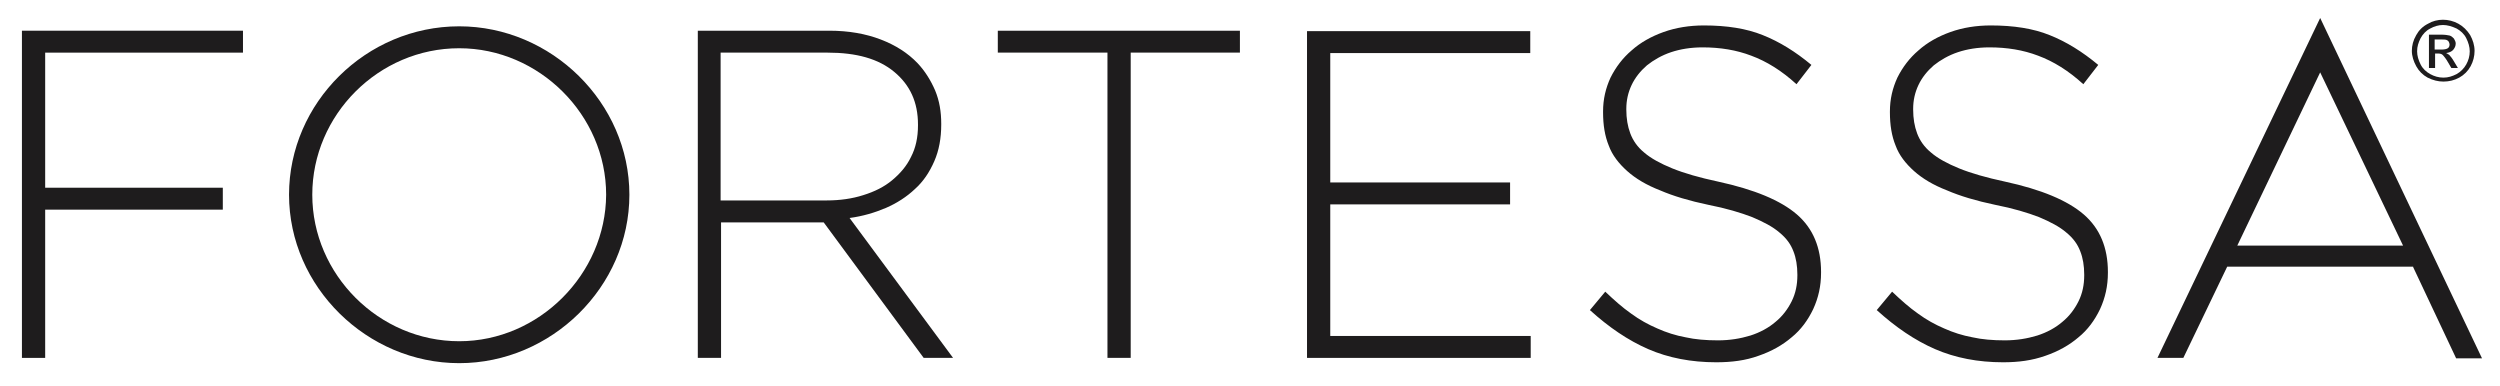
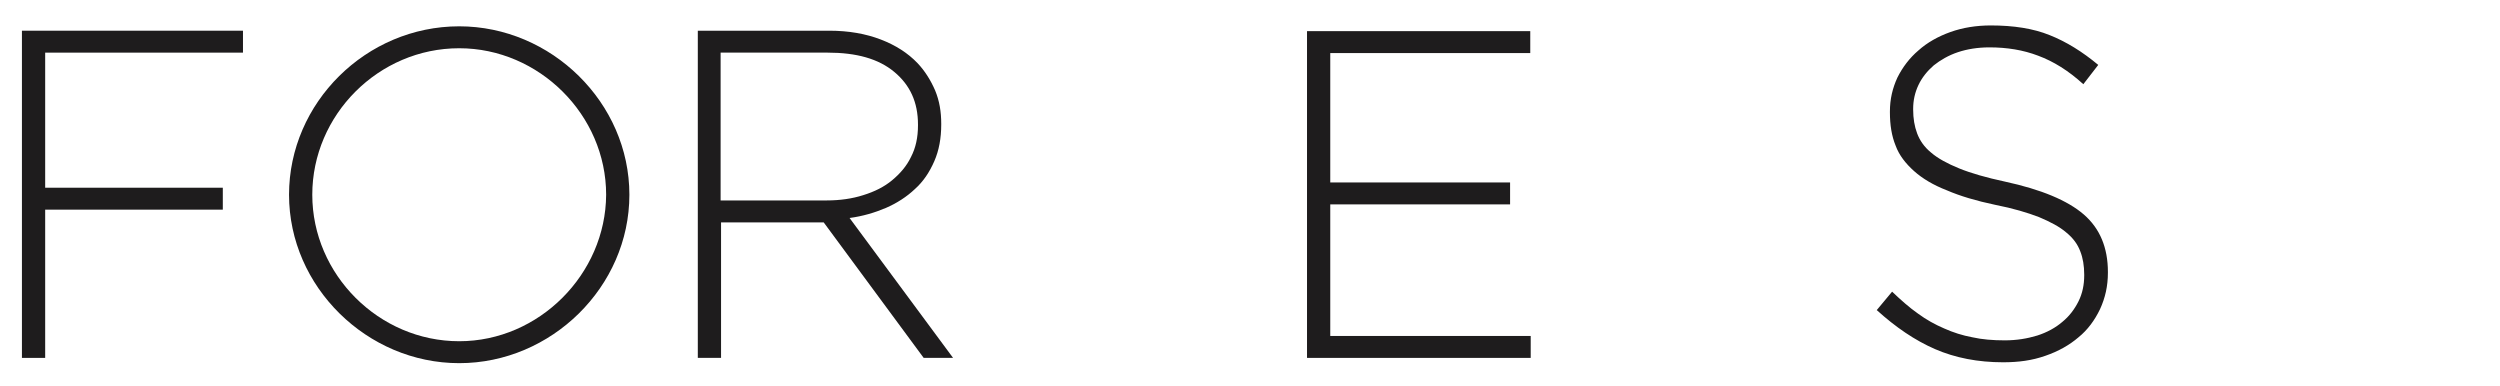
<svg xmlns="http://www.w3.org/2000/svg" version="1.1" id="Layer_1" x="0px" y="0px" viewBox="0 0 570 88" style="enable-background:new 0 0 570 88;" xml:space="preserve">
  <style type="text/css">
	.st0{fill:#1E1C1D;}
</style>
  <g>
    <path class="st0" d="M159.1,7h30c4.4,0,8.3,0.7,11.7,2c3.4,1.3,6.2,3.1,8.4,5.4c1.7,1.8,3,3.9,4,6.2c1,2.4,1.4,4.9,1.4,7.6v0.2   c0,3.1-0.5,5.9-1.6,8.4c-1.1,2.5-2.5,4.6-4.4,6.3c-1.9,1.8-4.1,3.2-6.6,4.3c-2.6,1.1-5.3,1.9-8.3,2.3l23.6,31.9h-6.7l-22.8-30.9   h-0.2h-23.2v30.9h-5.3V7z M188.5,45.7c3,0,5.8-0.4,8.3-1.2c2.6-0.8,4.8-1.9,6.6-3.4c1.8-1.5,3.3-3.2,4.3-5.3   c1.1-2.1,1.6-4.5,1.6-7.2v-0.2c0-5.1-1.8-9-5.4-12s-8.6-4.4-15.2-4.4h-24.4v33.7H188.5z" />
-     <path class="st0" d="M252.4,12h-24.9V7h55.2v5h-24.9v69.6h-5.3V12z" />
    <path class="st0" d="M298,7.1h50.9v5h-45.6v29.5h41v5h-41v30H349v5H298V7.1z" />
-     <path class="st0" d="M391.3,82.6c-5.7,0-10.9-1-15.5-3c-4.6-2-9-5-13.3-8.9l3.5-4.2c2,1.9,3.9,3.6,5.9,5c1.9,1.4,3.9,2.5,6,3.4   c2,0.9,4.2,1.6,6.4,2c2.2,0.5,4.7,0.7,7.4,0.7c2.7,0,5.1-0.4,7.4-1.1c2.2-0.7,4.2-1.8,5.7-3.1c1.6-1.3,2.8-2.9,3.7-4.7   c0.9-1.8,1.3-3.8,1.3-5.9v-0.2c0-2-0.3-3.8-0.9-5.3c-0.6-1.6-1.6-3-3.2-4.3c-1.5-1.3-3.6-2.4-6.2-3.5c-2.6-1-5.9-2-10-2.8   c-4.3-0.9-8-2-11-3.3c-3.1-1.2-5.6-2.7-7.5-4.4c-1.9-1.7-3.4-3.6-4.2-5.8c-0.9-2.2-1.3-4.7-1.3-7.6v-0.2c0-2.8,0.6-5.3,1.7-7.7   c1.2-2.4,2.8-4.5,4.8-6.2c2-1.8,4.5-3.2,7.3-4.2c2.8-1,5.9-1.5,9.2-1.5c5.2,0,9.7,0.7,13.4,2.2c3.8,1.5,7.5,3.8,11.1,6.8l-3.4,4.4   c-3.4-3.1-6.8-5.2-10.3-6.5c-3.4-1.3-7.1-1.9-11.1-1.9c-2.7,0-5.1,0.4-7.2,1.1c-2.1,0.7-4,1.8-5.5,3c-1.5,1.3-2.7,2.8-3.5,4.5   c-0.8,1.7-1.2,3.5-1.2,5.4v0.2c0,2,0.3,3.8,0.9,5.4c0.6,1.6,1.6,3.1,3.2,4.4c1.5,1.3,3.7,2.5,6.4,3.6c2.7,1.1,6.2,2.1,10.4,3   c8.3,1.8,14.3,4.3,18,7.5c3.7,3.2,5.5,7.6,5.5,13.1v0.2c0,3-0.6,5.7-1.8,8.3c-1.2,2.5-2.8,4.7-4.9,6.4c-2.1,1.8-4.6,3.2-7.5,4.2   C398,82.2,394.8,82.6,391.3,82.6z" />
    <path class="st0" d="M456.7,82.6c-5.7,0-10.9-1-15.5-3c-4.6-2-9-5-13.3-8.9l3.5-4.2c2,1.9,3.9,3.6,5.9,5c1.9,1.4,3.9,2.5,6,3.4   c2,0.9,4.2,1.6,6.4,2c2.2,0.5,4.7,0.7,7.4,0.7c2.7,0,5.1-0.4,7.4-1.1c2.2-0.7,4.2-1.8,5.7-3.1c1.6-1.3,2.8-2.9,3.7-4.7   c0.9-1.8,1.3-3.8,1.3-5.9v-0.2c0-2-0.3-3.8-0.9-5.3c-0.6-1.6-1.6-3-3.2-4.3c-1.5-1.3-3.6-2.4-6.2-3.5c-2.6-1-5.9-2-10-2.8   c-4.3-0.9-8-2-11-3.3c-3.1-1.2-5.6-2.7-7.5-4.4c-1.9-1.7-3.4-3.6-4.2-5.8c-0.9-2.2-1.3-4.7-1.3-7.6v-0.2c0-2.8,0.6-5.3,1.7-7.7   c1.2-2.4,2.8-4.5,4.8-6.2c2-1.8,4.5-3.2,7.3-4.2c2.8-1,5.9-1.5,9.2-1.5c5.2,0,9.7,0.7,13.4,2.2c3.8,1.5,7.5,3.8,11.1,6.8l-3.4,4.4   c-3.4-3.1-6.8-5.2-10.3-6.5c-3.4-1.3-7.1-1.9-11.1-1.9c-2.7,0-5.1,0.4-7.2,1.1c-2.1,0.7-4,1.8-5.5,3c-1.5,1.3-2.7,2.8-3.5,4.5   c-0.8,1.7-1.2,3.5-1.2,5.4v0.2c0,2,0.3,3.8,0.9,5.4c0.6,1.6,1.6,3.1,3.2,4.4c1.5,1.3,3.7,2.5,6.4,3.6c2.7,1.1,6.2,2.1,10.4,3   c8.3,1.8,14.3,4.3,18,7.5c3.7,3.2,5.5,7.6,5.5,13.1v0.2c0,3-0.6,5.7-1.8,8.3c-1.2,2.5-2.8,4.7-4.9,6.4c-2.1,1.8-4.6,3.2-7.5,4.2   C463.3,82.2,460.2,82.6,456.7,82.6z" />
    <path class="st0" d="M104.7,77.8c-18.3,0-33.5-15.2-33.5-33.4S86.3,11,104.7,11c18.2,0,33.5,15.2,33.5,33.4   C138.1,62.5,122.9,77.8,104.7,77.8z M104.7,6C83.5,6,65.9,23.4,65.9,44.4s17.8,38.4,38.8,38.4c21,0,38.8-17.4,38.8-38.4   S125.7,6,104.7,6z" />
-     <path class="st0" d="M550.2,60.9l9.8,20.8l5.9,0L529,4.1l-37.1,77.5l5.9,0l10-20.8H550.2z M510.1,56L529,16.5L547.9,56H510.1z" />
-     <path class="st0" d="M555.1,11.3h1.5c0.7,0,1.2-0.1,1.5-0.3c0.3-0.2,0.4-0.5,0.4-0.9c0-0.2-0.1-0.4-0.2-0.6   c-0.1-0.2-0.3-0.3-0.5-0.4C557.5,9,557.1,9,556.5,9h-1.4V11.3z M553.8,15.6V7.9h2.7c0.9,0,1.6,0.1,2,0.2c0.4,0.1,0.7,0.4,1,0.7   c0.2,0.4,0.4,0.7,0.4,1.1c0,0.6-0.2,1-0.6,1.5c-0.4,0.4-0.9,0.6-1.6,0.7c0.3,0.1,0.5,0.3,0.7,0.4c0.3,0.3,0.7,0.8,1.1,1.5l0.9,1.5   h-1.5l-0.7-1.2c-0.5-0.9-1-1.5-1.3-1.8c-0.2-0.2-0.6-0.3-1-0.3h-0.7v3.3H553.8z M557,5.7c-1,0-2,0.3-2.9,0.8   c-1,0.5-1.7,1.3-2.2,2.2c-0.5,1-0.8,1.9-0.8,3c0,1,0.3,2,0.8,3c0.5,1,1.3,1.7,2.2,2.2c0.9,0.5,1.9,0.8,3,0.8s2-0.3,3-0.8   c0.9-0.5,1.7-1.3,2.2-2.2c0.5-0.9,0.8-1.9,0.8-3c0-1-0.3-2-0.8-3c-0.5-1-1.3-1.7-2.2-2.2C559,6,558,5.7,557,5.7 M557,4.5   c1.2,0,2.4,0.3,3.5,0.9c1.1,0.6,2,1.5,2.7,2.6c0.6,1.1,1,2.3,1,3.6c0,1.2-0.3,2.4-0.9,3.5c-0.6,1.1-1.5,2-2.6,2.6   c-1.1,0.6-2.3,0.9-3.6,0.9c-1.2,0-2.4-0.3-3.6-0.9c-1.1-0.6-2-1.5-2.6-2.6c-0.6-1.1-1-2.3-1-3.5c0-1.2,0.3-2.4,1-3.6   c0.6-1.1,1.5-2,2.7-2.6C554.6,4.8,555.8,4.5,557,4.5" />
    <path class="st0" d="M5,7h50.4v5H10.3v30.8h40.5v5H10.3v33.8H5V7z" />
  </g>
</svg>